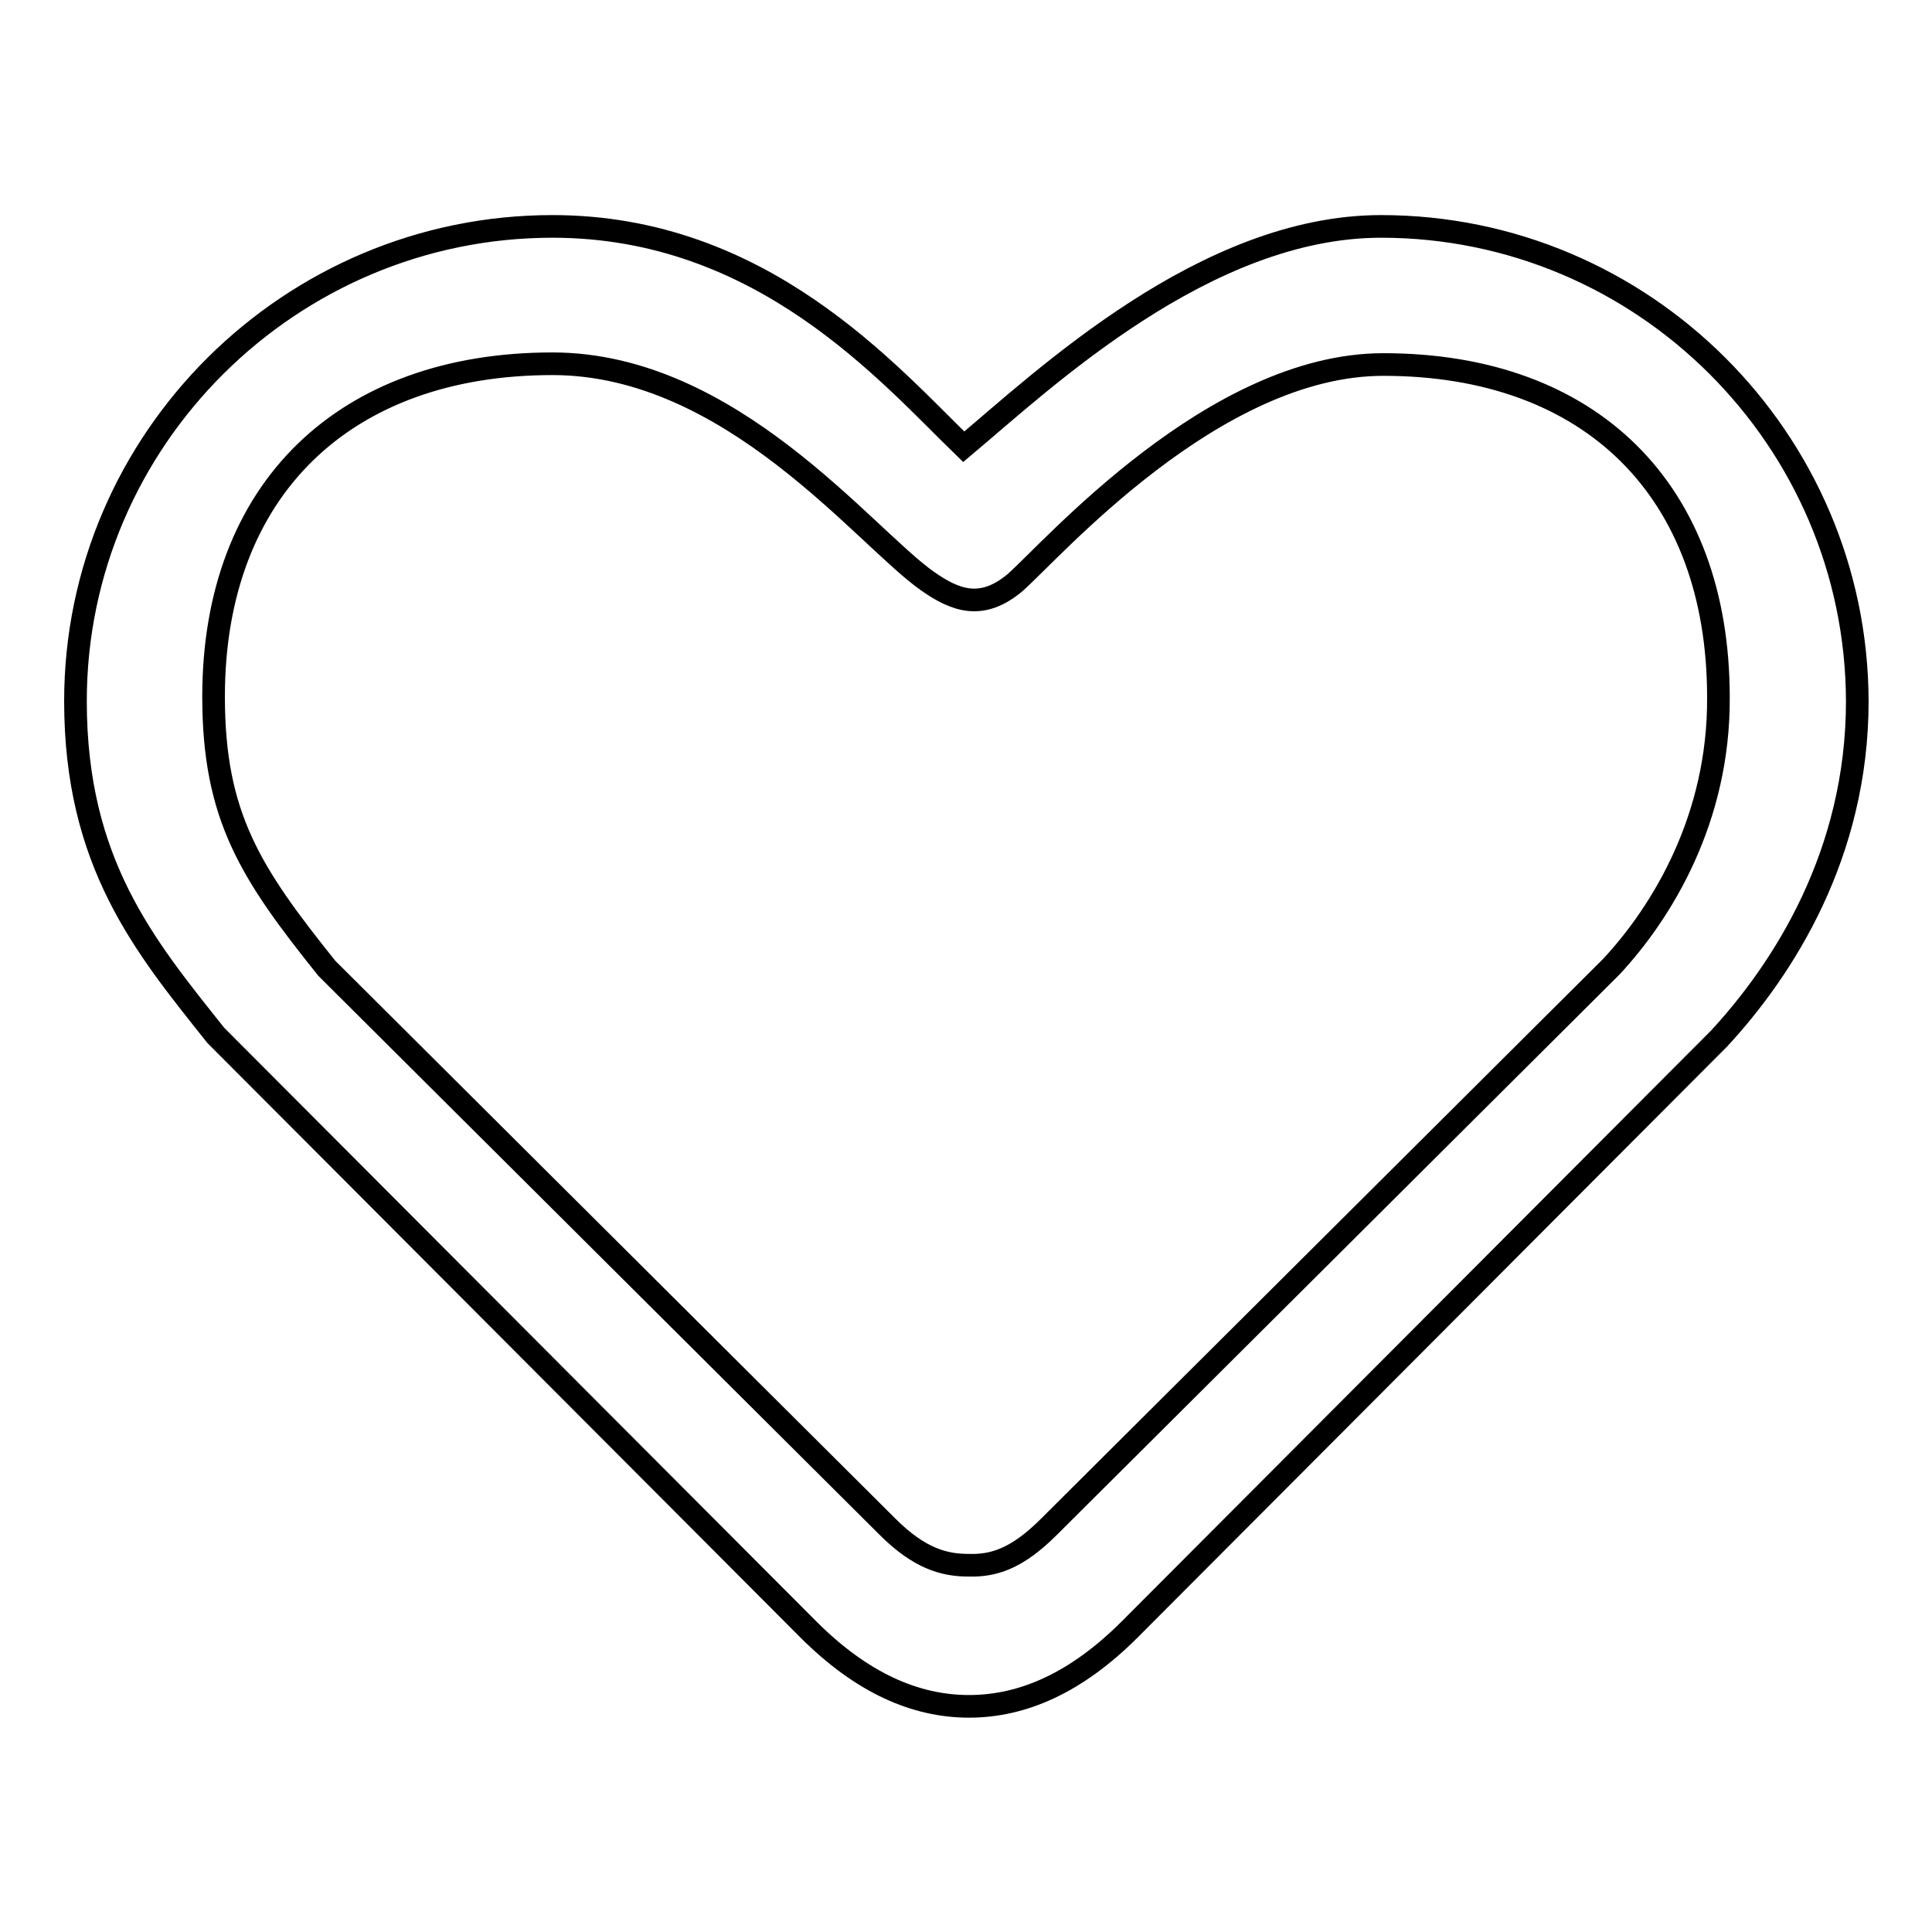
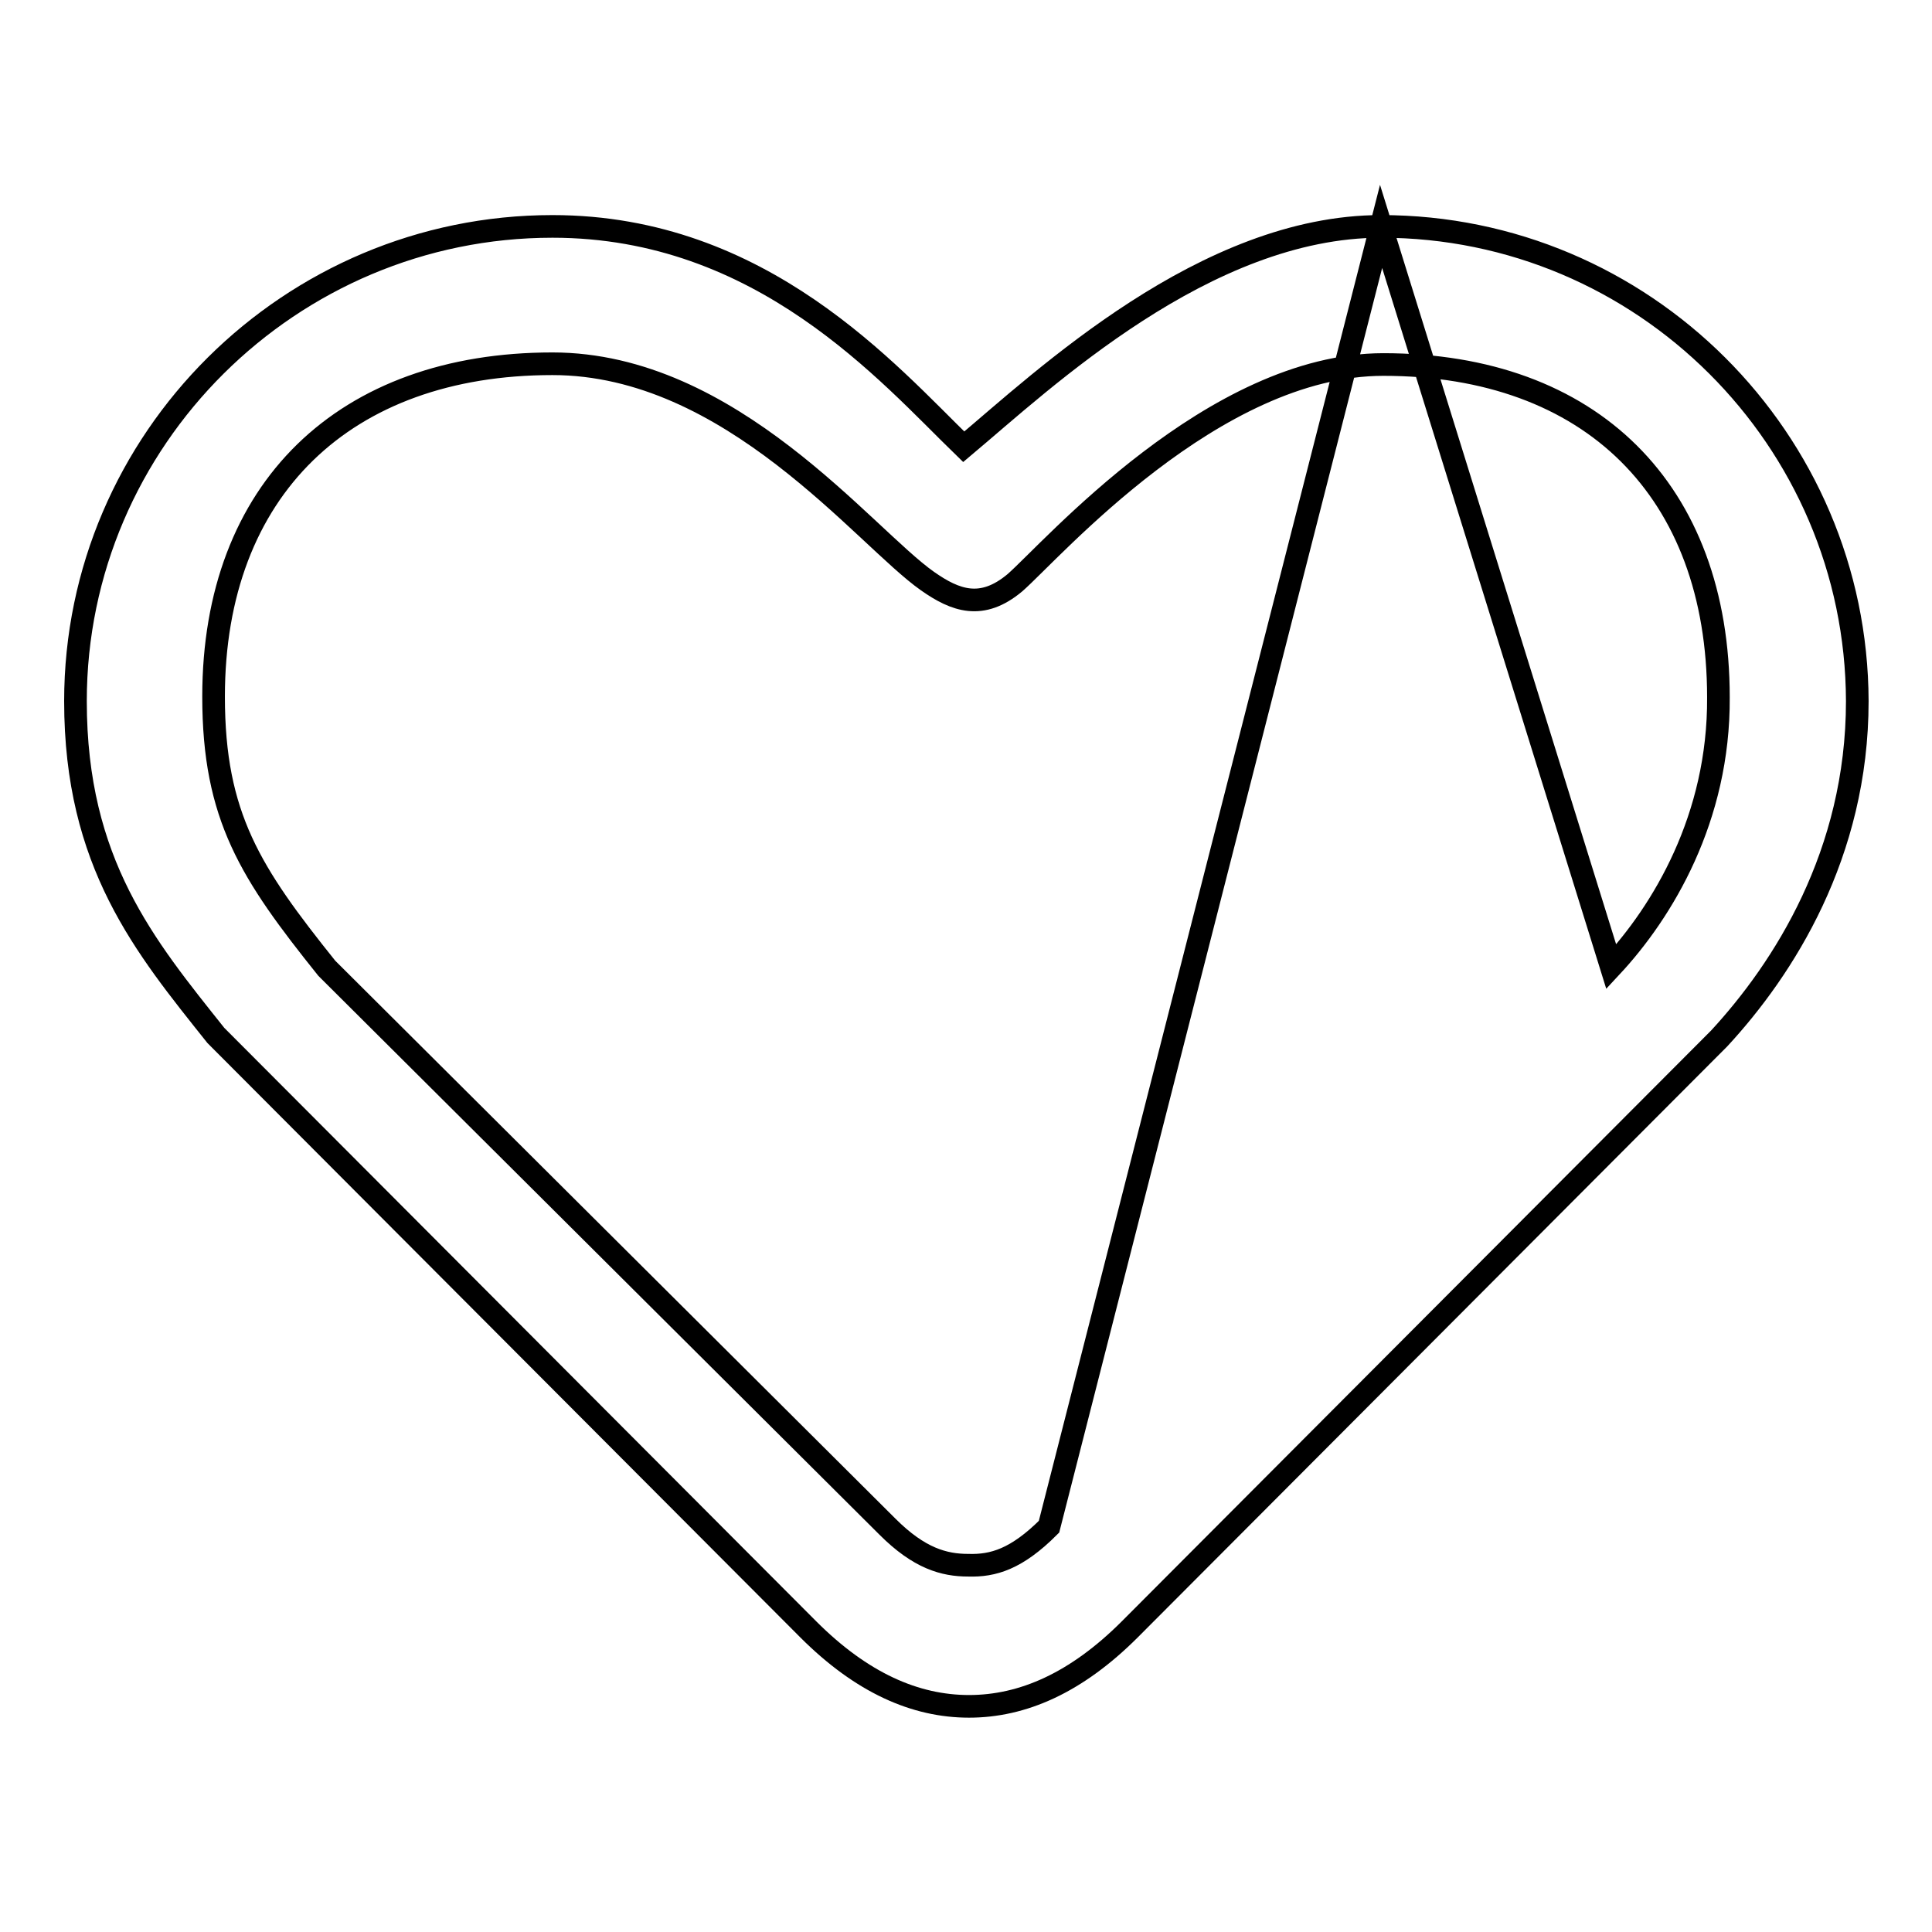
<svg xmlns="http://www.w3.org/2000/svg" version="1.1" x="0px" y="0px" viewBox="0 0 256 256" enable-background="new 0 0 256 256" xml:space="preserve">
  <g>
    <g>
-       <path stroke-width="3" fill-opacity="0" stroke="#000000" d="M183,30c-23.3,0-44.7,20.3-55.3,29.2C117.7,49.5,101,30,73.2,30C38.5,30,10,58.2,10,92.9c0,21.5,9.2,32.5,18.6,44.3l78.5,78.7c7.1,7.1,14.2,10.2,21.3,10.2c7.1,0,14.2-3.1,21.3-10.2l78.1-78.3c8.5-9.2,18.3-24.4,18.3-44.7C246,58.2,217.7,30,183,30z M213.5,128.1L139,202.3c-4.3,4.3-7.4,5.2-10.7,5.1c-3.2,0-6.5-0.9-10.7-5.1l-74.3-74c-10.1-12.6-15-20.1-15-36c0-27.5,17.4-44.1,44.9-44.1c23.7,0,41.3,22.9,49.7,28.8c3.7,2.6,7.2,3.9,11.6,0.2c4.9-4.3,26.3-28.9,48.8-28.9c27.5,0,44.4,16.7,44.4,44.1C227.8,108.4,220.3,120.8,213.5,128.1z" />
+       <path stroke-width="3" fill-opacity="0" stroke="#000000" d="M183,30c-23.3,0-44.7,20.3-55.3,29.2C117.7,49.5,101,30,73.2,30C38.5,30,10,58.2,10,92.9c0,21.5,9.2,32.5,18.6,44.3l78.5,78.7c7.1,7.1,14.2,10.2,21.3,10.2c7.1,0,14.2-3.1,21.3-10.2l78.1-78.3c8.5-9.2,18.3-24.4,18.3-44.7C246,58.2,217.7,30,183,30z L139,202.3c-4.3,4.3-7.4,5.2-10.7,5.1c-3.2,0-6.5-0.9-10.7-5.1l-74.3-74c-10.1-12.6-15-20.1-15-36c0-27.5,17.4-44.1,44.9-44.1c23.7,0,41.3,22.9,49.7,28.8c3.7,2.6,7.2,3.9,11.6,0.2c4.9-4.3,26.3-28.9,48.8-28.9c27.5,0,44.4,16.7,44.4,44.1C227.8,108.4,220.3,120.8,213.5,128.1z" />
    </g>
  </g>
</svg>